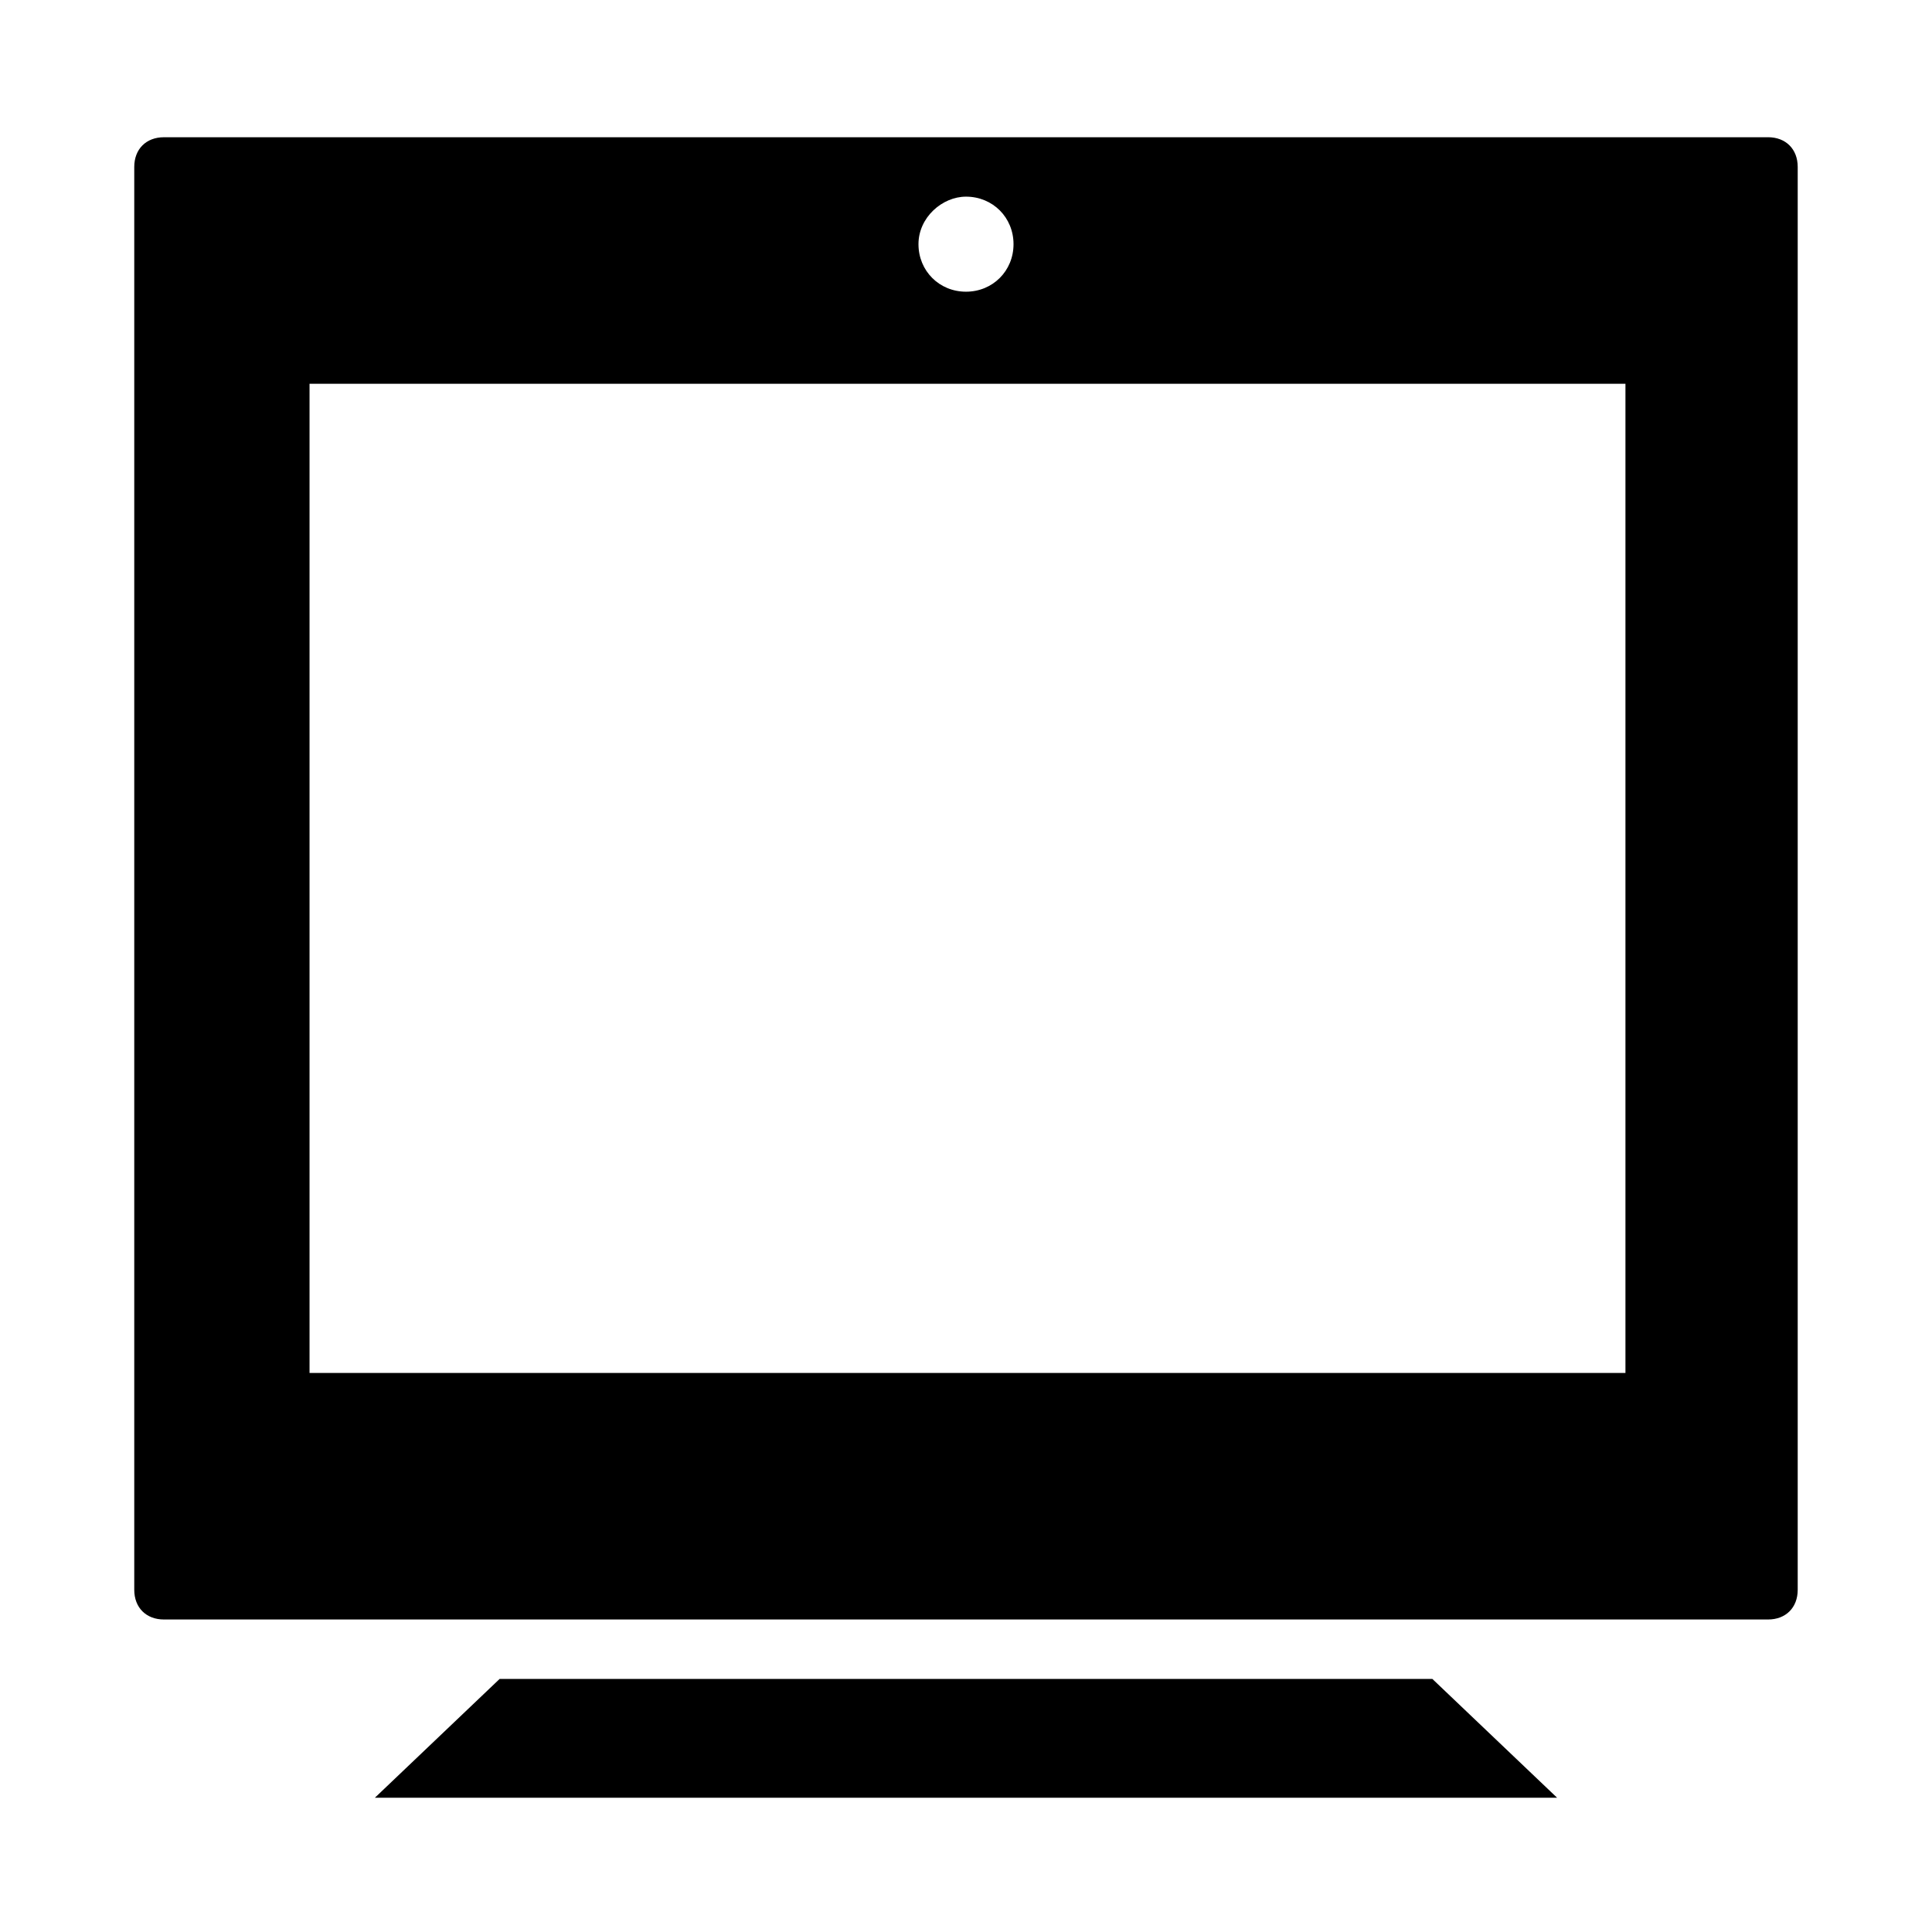
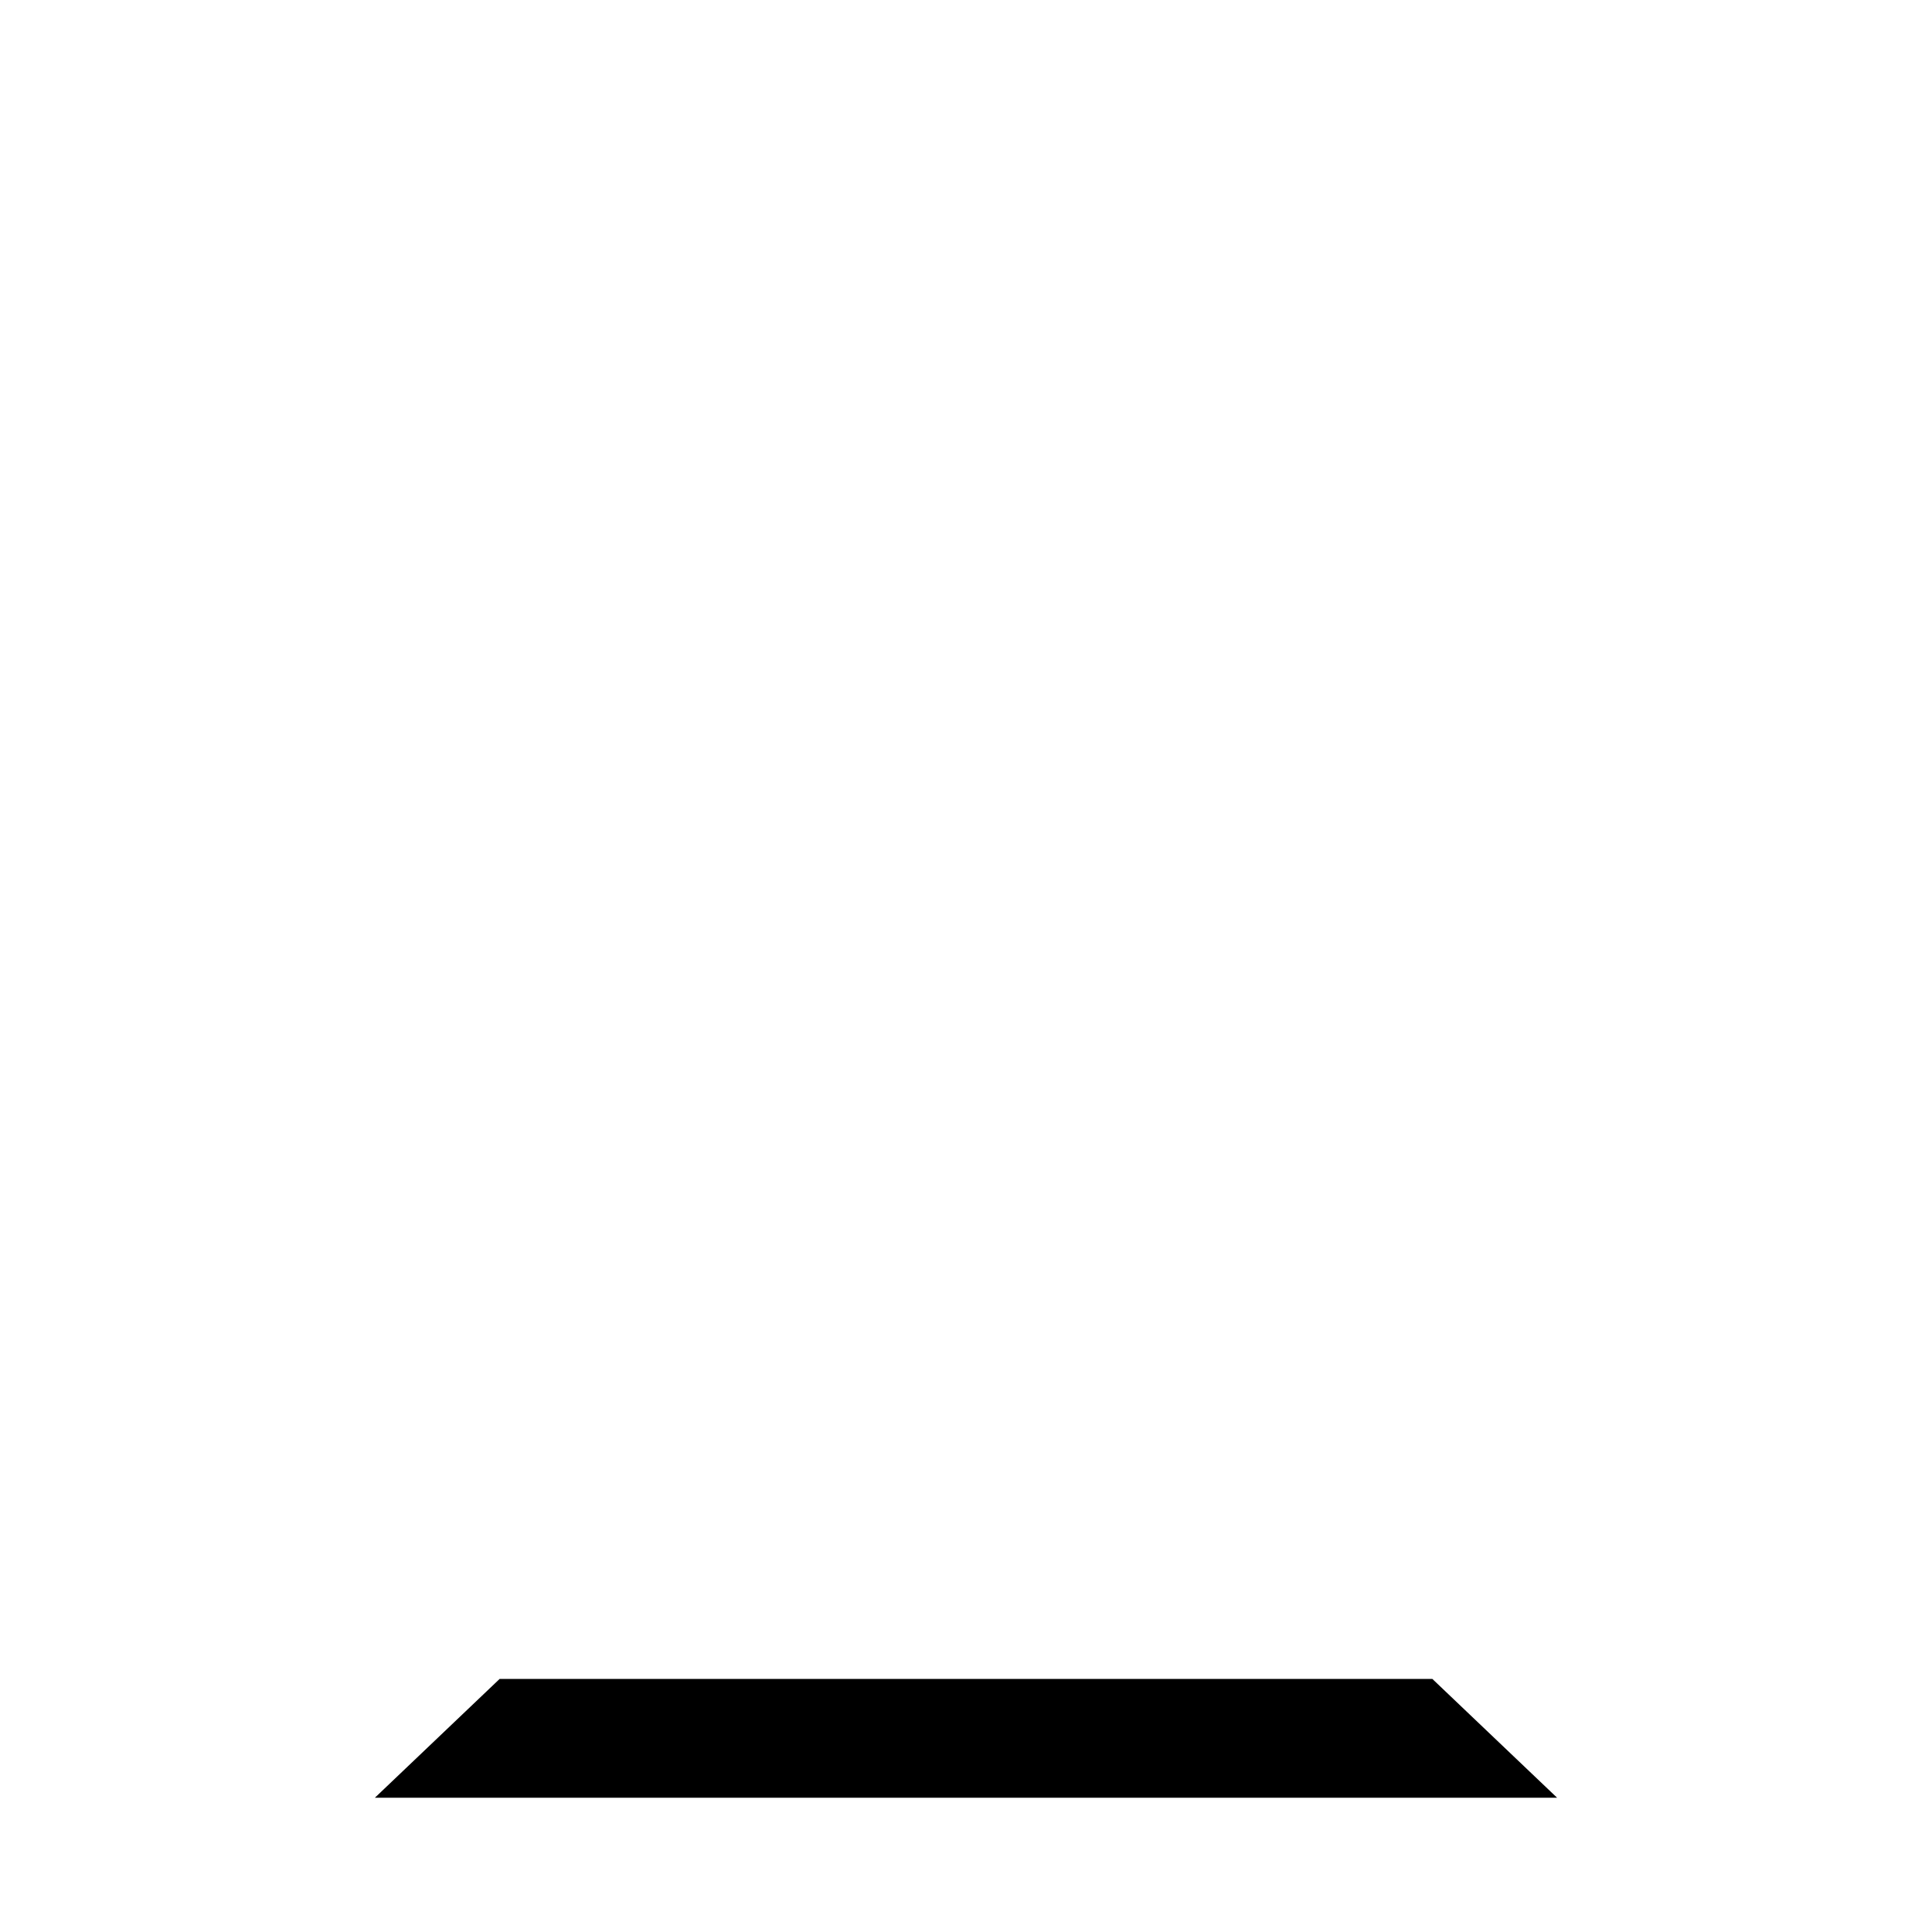
<svg xmlns="http://www.w3.org/2000/svg" fill="#000000" width="800px" height="800px" version="1.1" viewBox="144 144 512 512">
  <g>
-     <path d="m612.54 180.37h-425.09c-4.723 0-7.871 3.148-7.871 7.871v377.07c0 4.723 3.148 7.871 7.871 7.871h425.09c4.723 0 7.871-3.148 7.871-7.871v-377.07c0-4.723-3.148-7.875-7.871-7.875zm-212.54 15.746c7.086 0 12.594 5.512 12.594 12.594 0 7.086-5.512 12.594-12.594 12.594-7.086 0-12.594-5.512-12.594-12.594-0.004-7.082 6.293-12.594 12.594-12.594zm174.76 311.73h-348.73v-262.14h348.73z" />
    <path d="m276.41 588.93-33.062 31.488h313.3l-33.062-31.488z" />
  </g>
</svg>